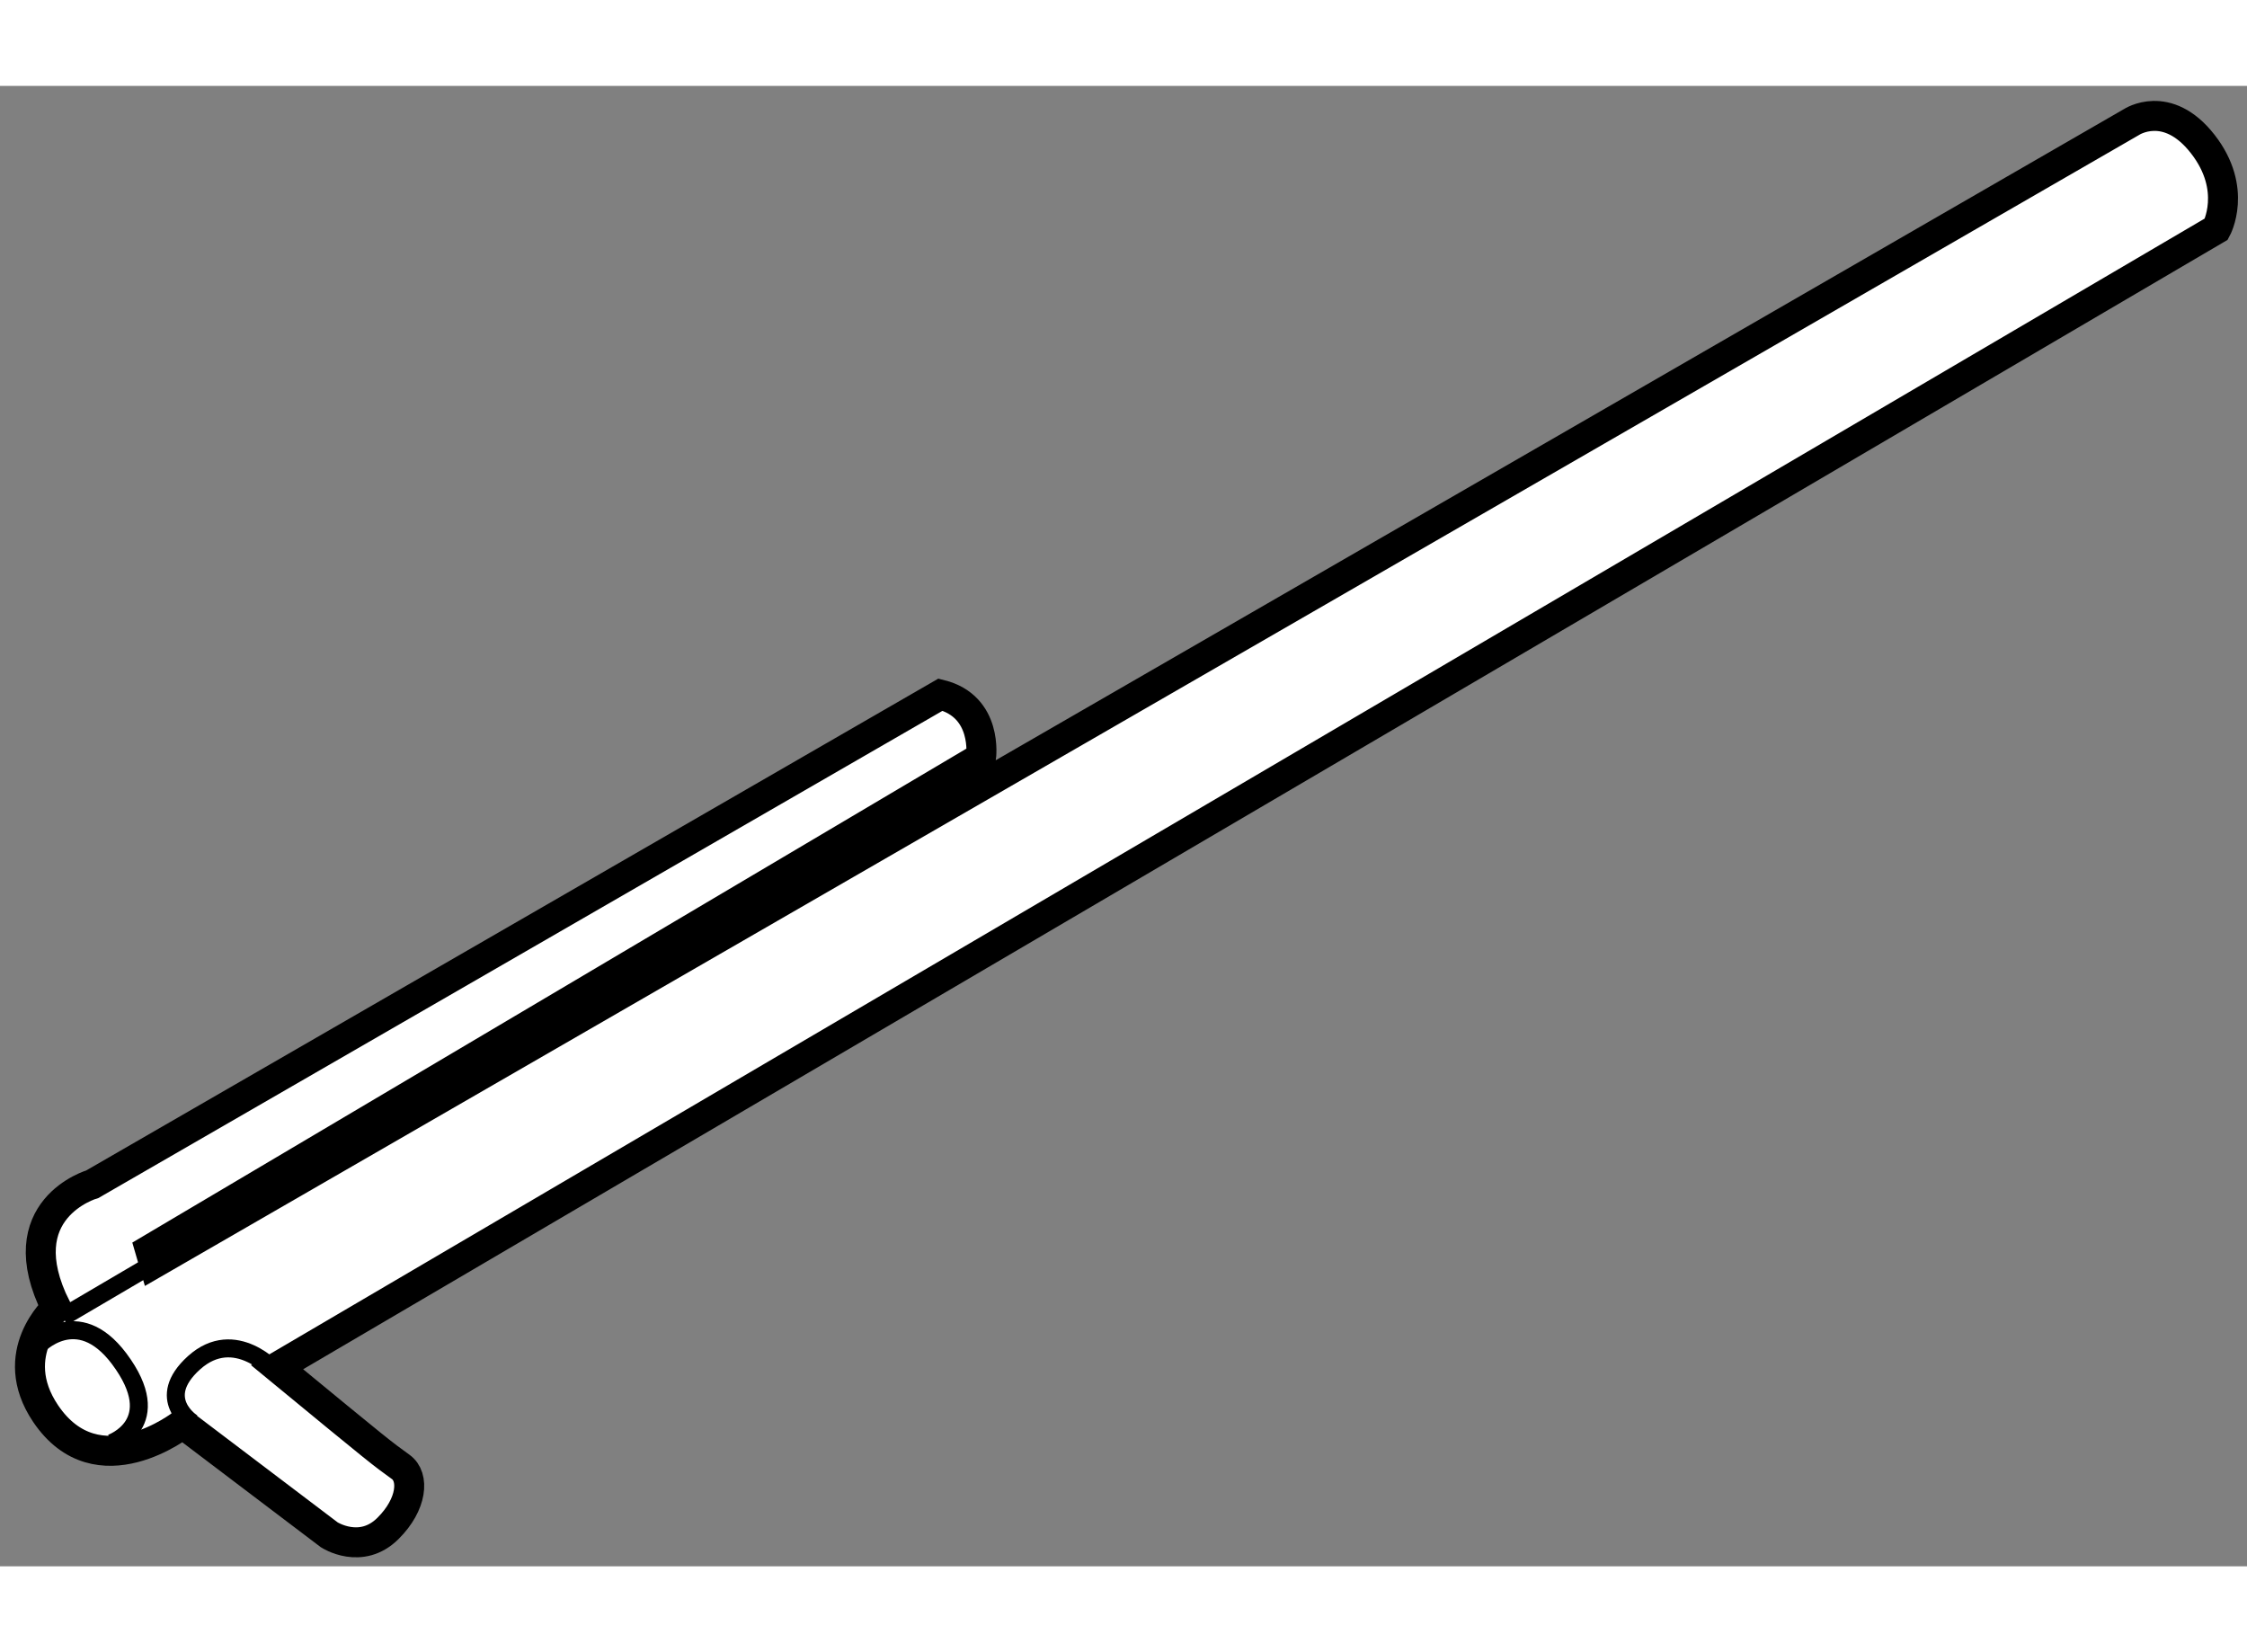
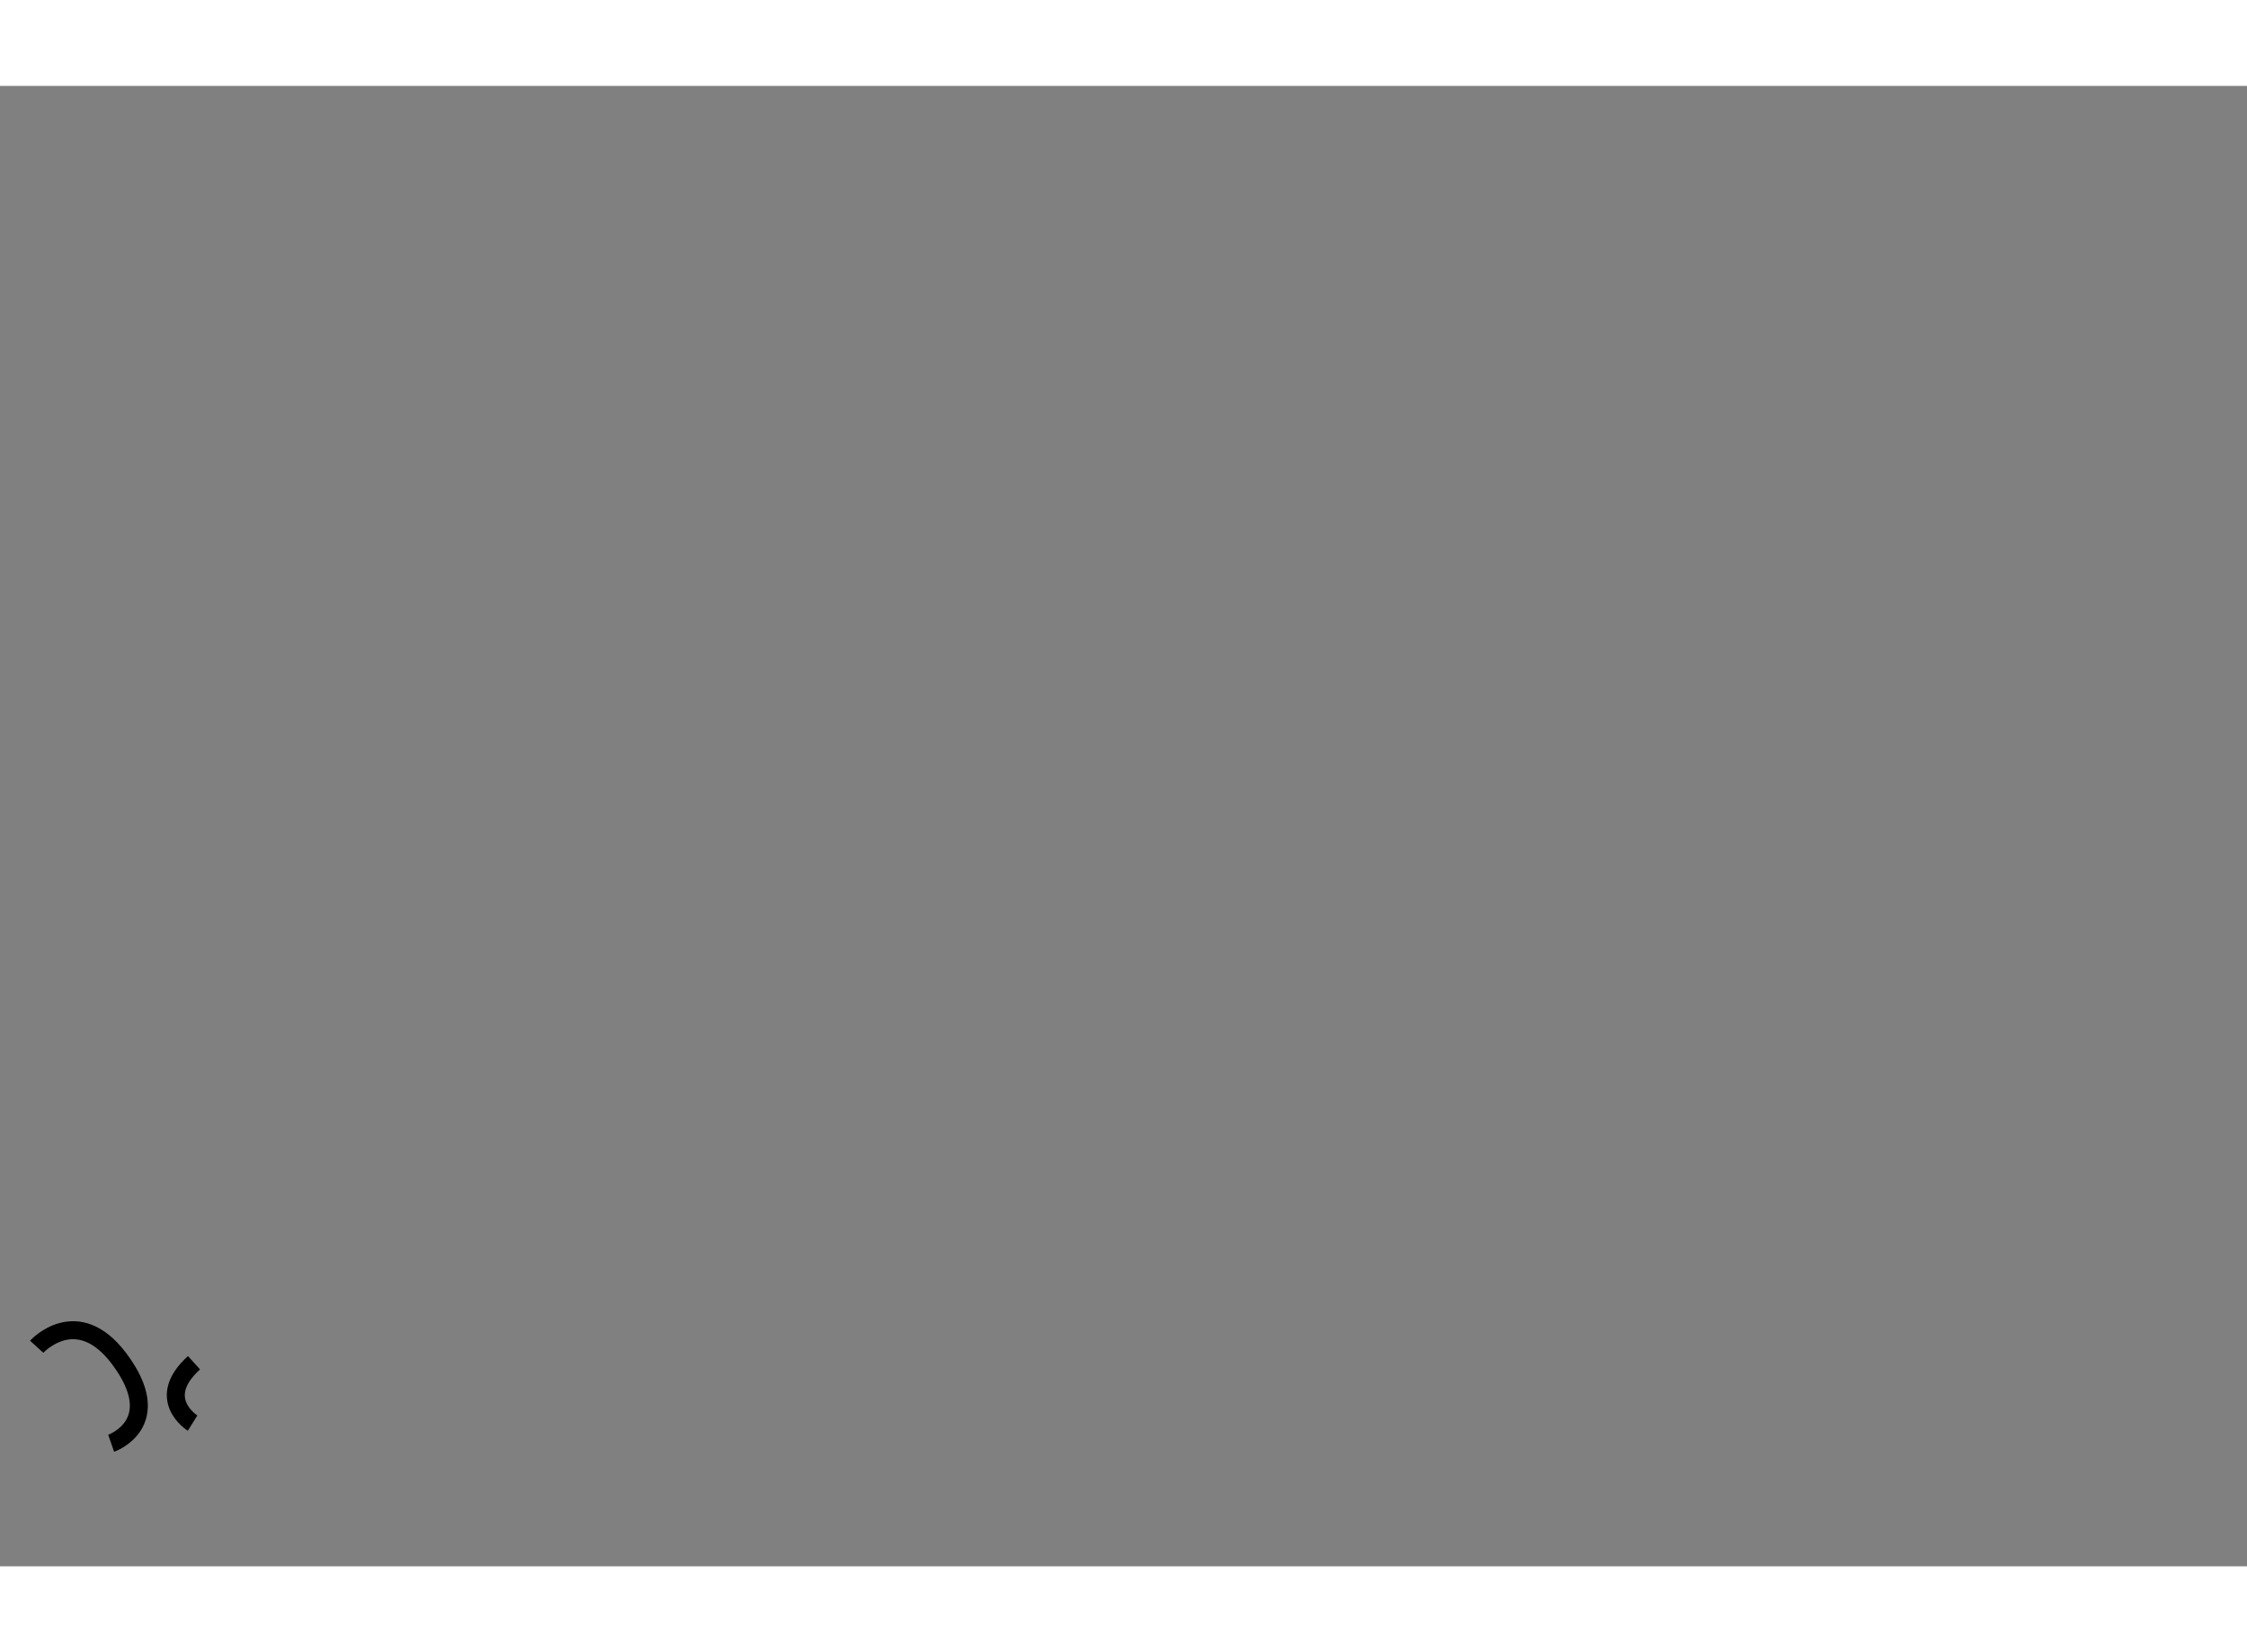
<svg xmlns="http://www.w3.org/2000/svg" version="1.1" x="0px" y="0px" width="244.8px" height="180px" viewBox="7.075 120.132 37.477 24.691" enable-background="new 0 0 244.8 180" xml:space="preserve">
  <rect x="7.075" y="120.132" width="37.477" height="24.691" fill="#808080" stroke="none" />
  <g>
-     <path fill="#FFFFFF" stroke="#000000" stroke-width="0.5" d="M11.696,141.502l32.345-18.982c0,0,0.365-0.662-0.229-1.421     c-0.595-0.76-1.189-0.363-1.189-0.363l-32.98,19.035l-0.067-0.231l13.862-8.209c0,0,0.118-0.848-0.676-1.046L8.616,138.45     c0,0-1.431,0.412-0.604,2.064c0,0-0.853,0.758-0.176,1.762c0.871,1.29,2.286,0.17,2.286,0.17l2.445,1.852     c0,0,0.529,0.344,0.981-0.109c0.403-0.401,0.442-0.858,0.21-1.024C13.436,142.932,13.451,142.947,11.696,141.502z" />
-     <path fill="none" stroke="#000000" stroke-width="0.3" d="M10.287,142.435c0,0-0.645-0.403,0.024-1.007     c0.685-0.616,1.359,0.15,1.359,0.15" />
+     <path fill="none" stroke="#000000" stroke-width="0.3" d="M10.287,142.435c0,0-0.645-0.403,0.024-1.007     " />
    <path fill="none" stroke="#000000" stroke-width="0.3" d="M7.687,141.161c0,0,0.67-0.737,1.375,0.199     c0.811,1.083-0.133,1.411-0.133,1.411" />
-     <line fill="none" stroke="#000000" stroke-width="0.3" x1="9.643" y1="139.771" x2="8.121" y2="140.665" />
  </g>
</svg>